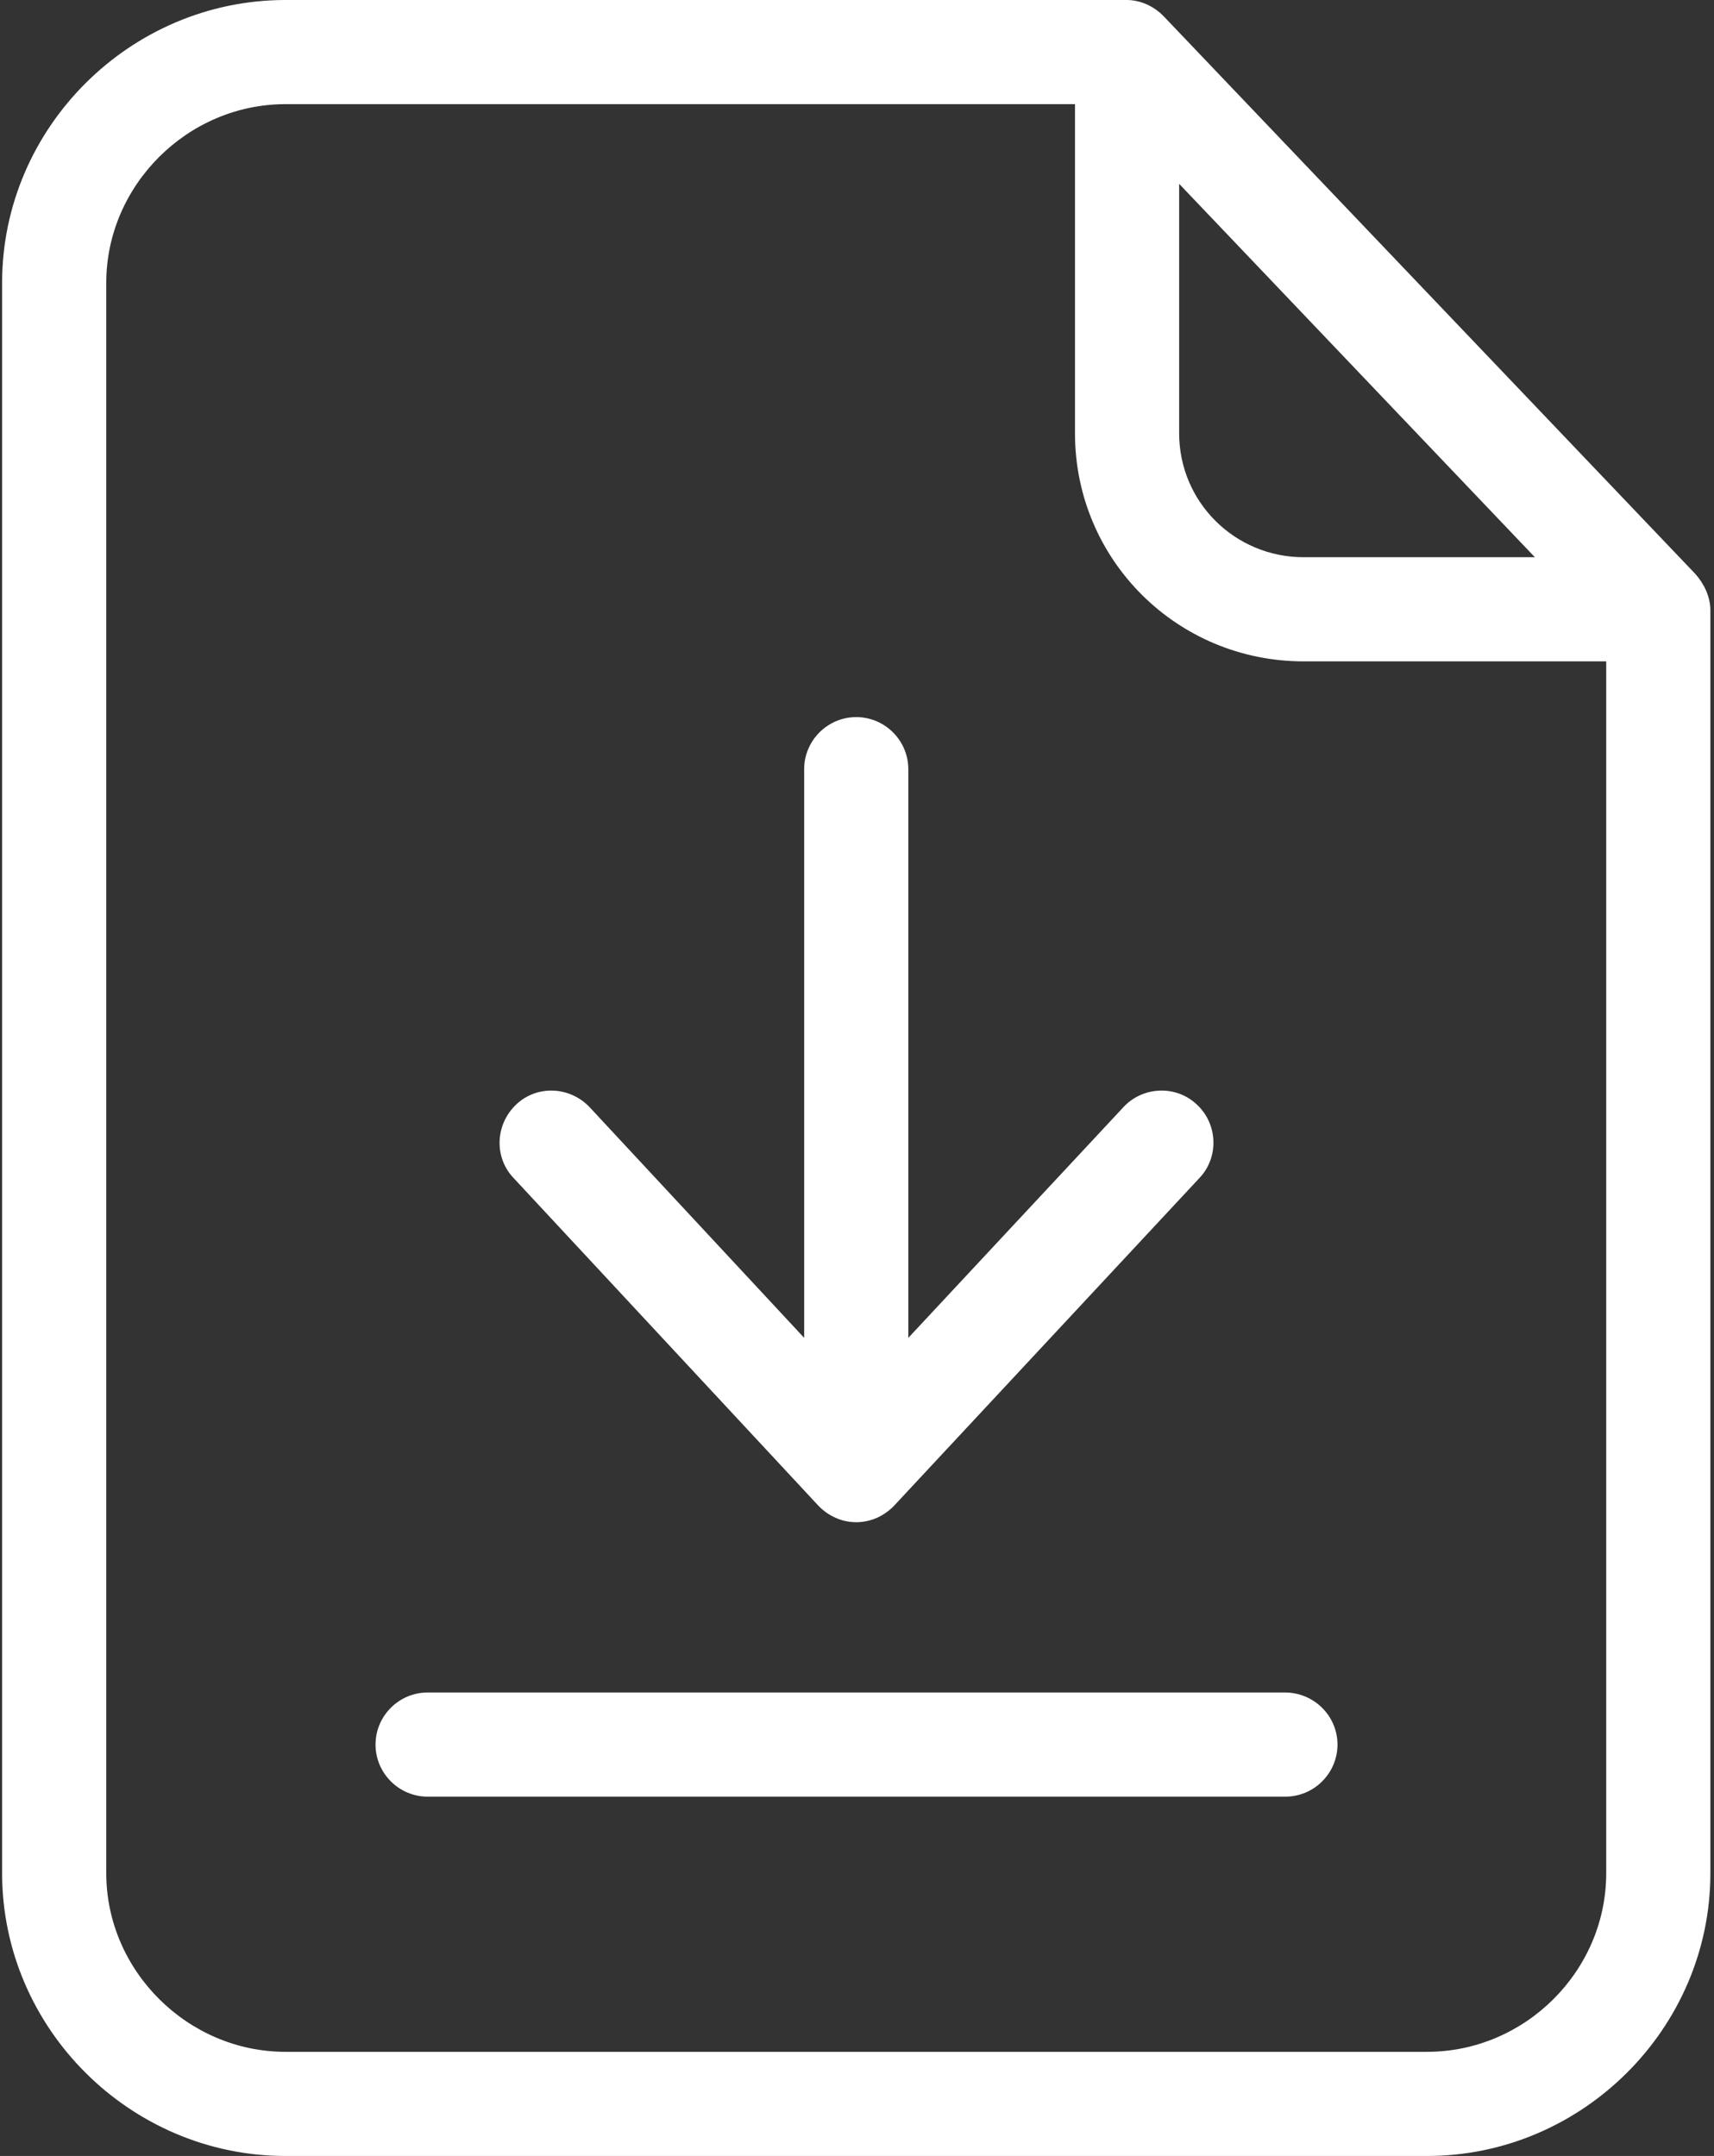
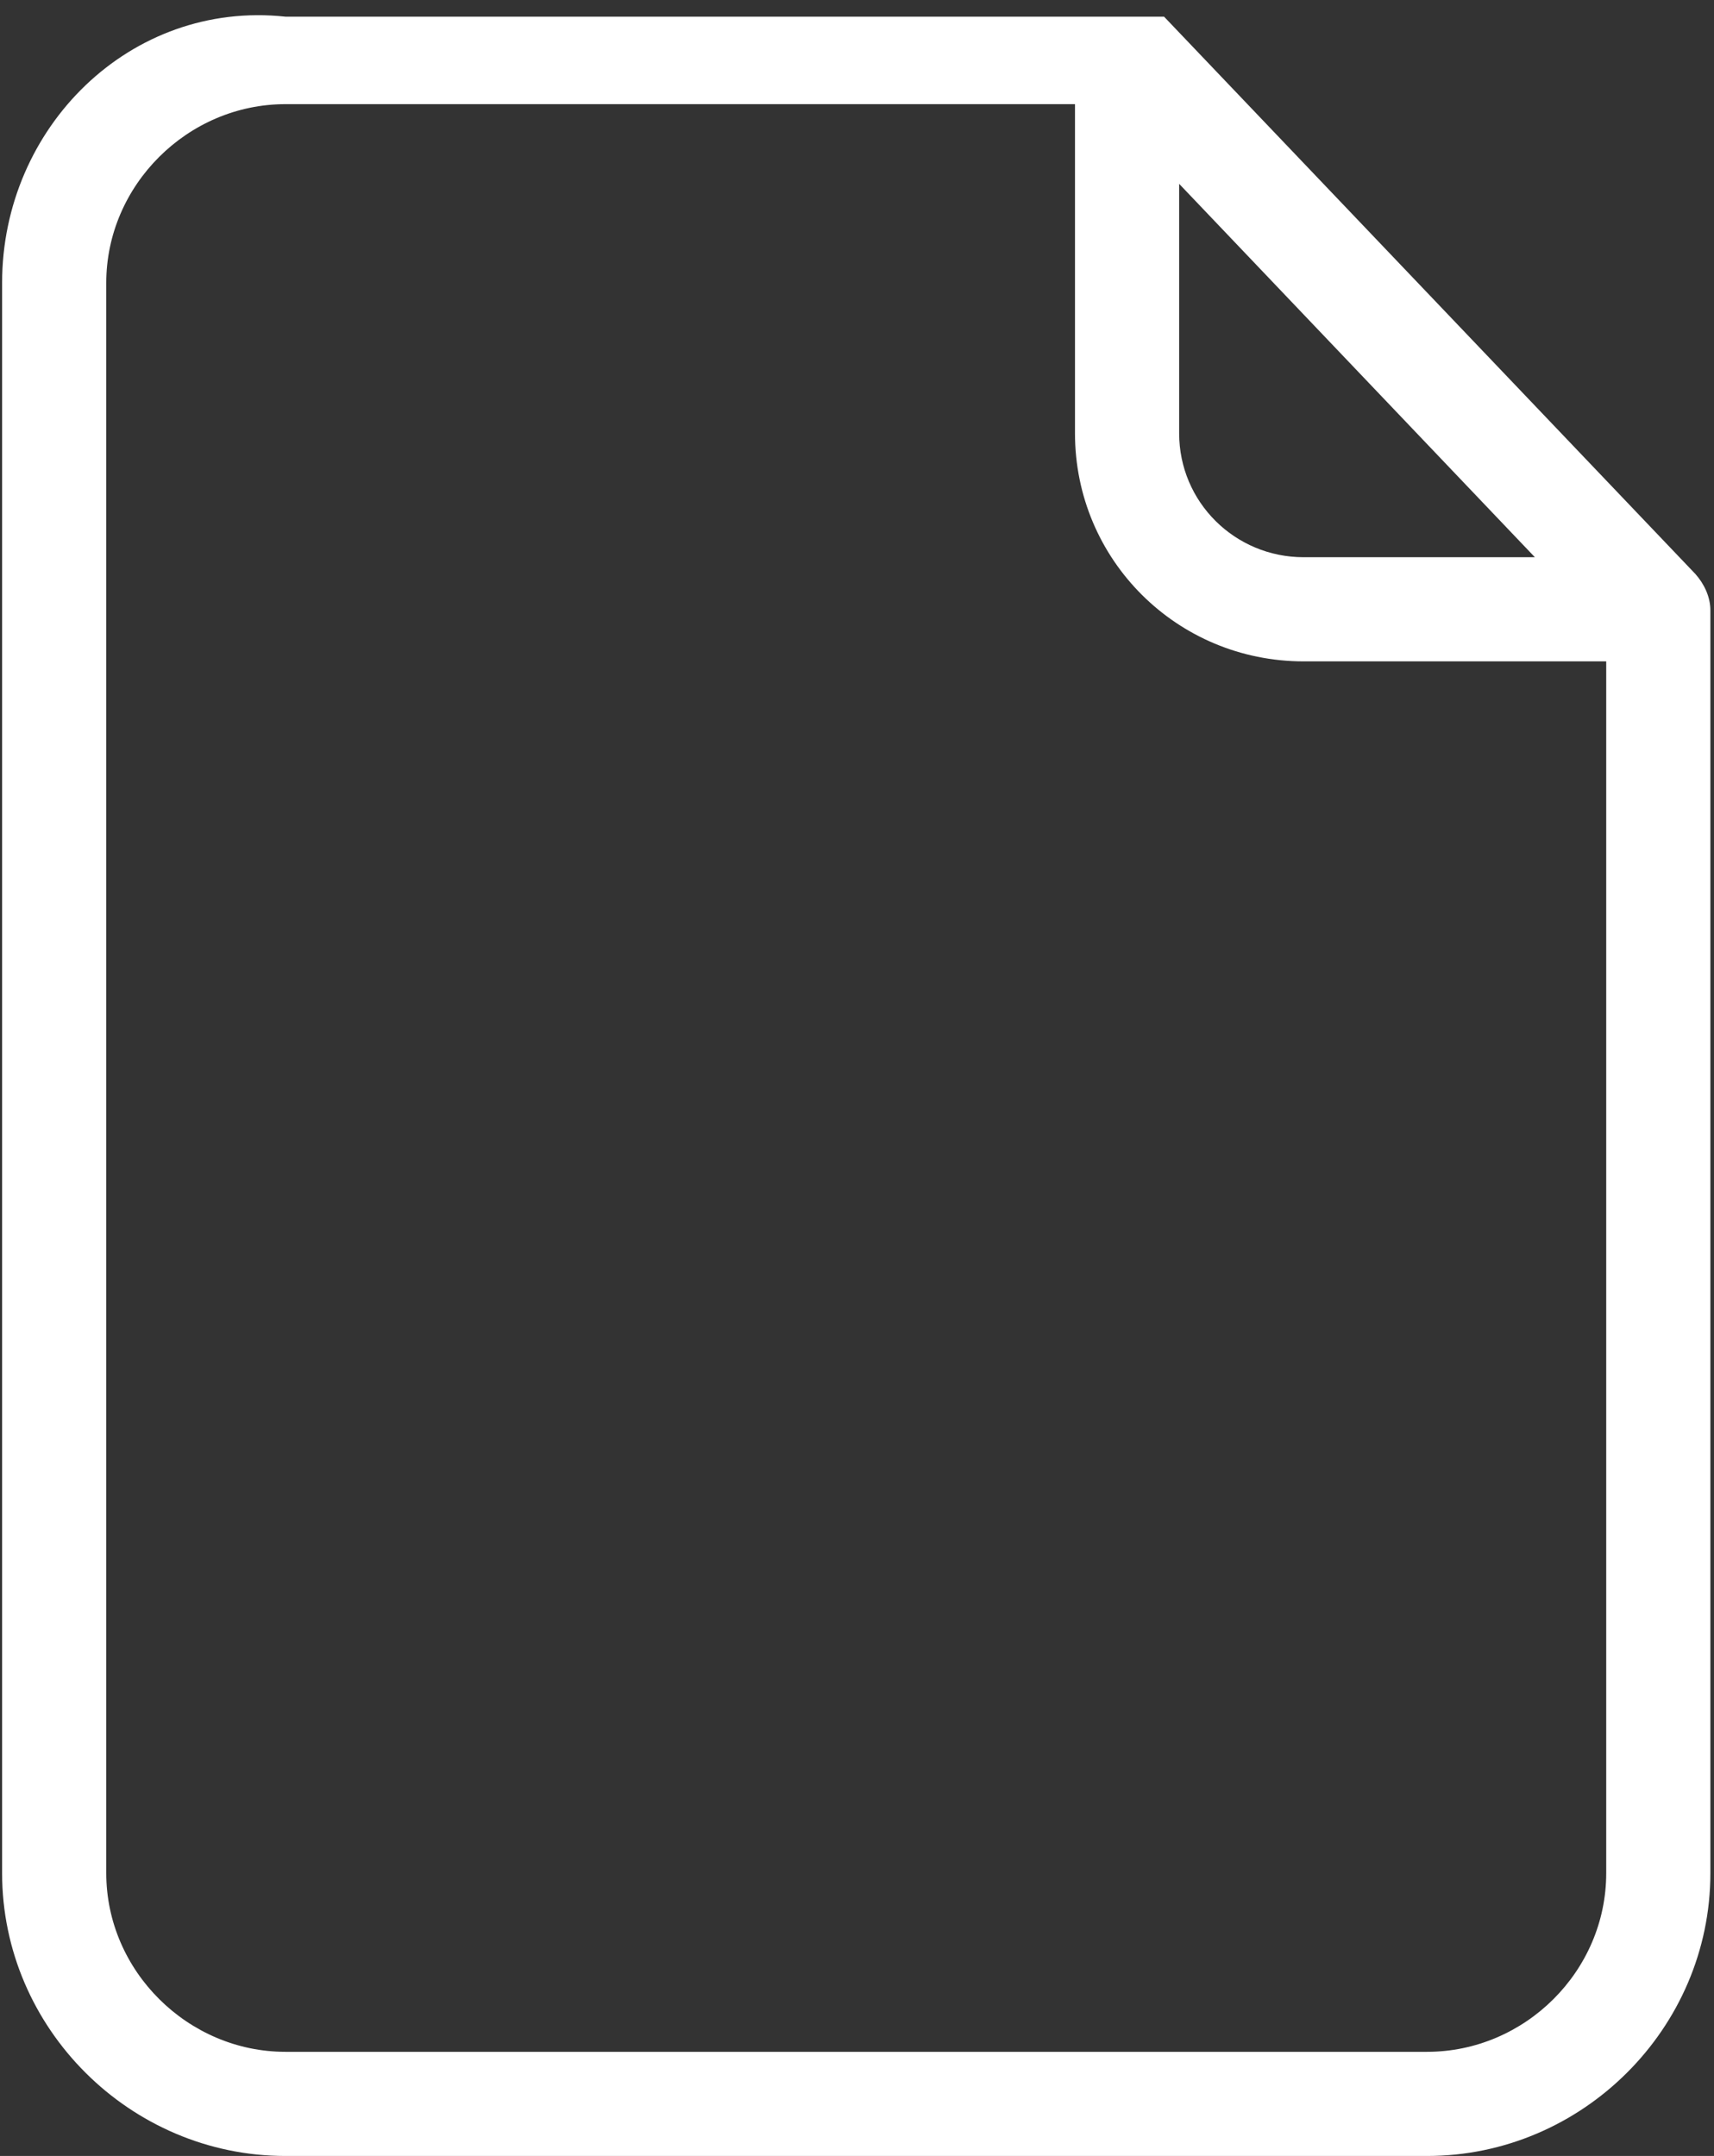
<svg xmlns="http://www.w3.org/2000/svg" width="407" height="512" viewBox="0 0 407 512" fill="none">
  <rect x="0" y="0" width="407" height="512" fill="#333333" stroke="none" />
-   <path d="M276.41 3.957C274.062 1.484 270.844 0 267.508 0H67.778C30.921 0 0.5 30.3 0.5 67.152V444.844C0.5 481.699 30.922 512 67.777 512H338.863C375.719 512 406.141 481.7 406.141 444.844V144.94C406.141 141.726 404.656 138.636 402.555 136.284L276.41 3.957ZM279.996 43.657L364.465 132.328H309.555C293.23 132.328 279.996 119.218 279.996 102.895V43.657ZM338.863 487.266H67.777C44.652 487.266 25.234 468.098 25.234 444.844V67.152C25.234 44.027 44.527 24.734 67.777 24.734H255.262V102.894C255.262 132.945 279.504 157.062 309.555 157.062H381.406V444.844C381.406 468.098 362.113 487.266 338.863 487.266Z" fill="white" />
-   <path d="M305.102 401.934H101.539C94.739 401.934 89.172 407.496 89.172 414.301C89.172 421.101 94.738 426.668 101.539 426.668H305.227C312.027 426.668 317.594 421.102 317.594 414.301C317.594 407.496 312.027 401.934 305.102 401.934ZM194.293 357.535C196.645 360.008 199.859 361.492 203.32 361.492C206.785 361.492 210 360.008 212.348 357.535L284.82 279.746C289.52 274.796 289.148 266.883 284.203 262.309C279.253 257.609 271.34 257.977 266.766 262.926L215.687 317.711V182.664C215.687 175.859 210.121 170.297 203.32 170.297C196.52 170.297 190.953 175.859 190.953 182.664V317.711L140 262.926C135.3 257.98 127.508 257.609 122.562 262.309C117.617 267.008 117.246 274.801 121.945 279.746L194.293 357.535Z" fill="white" />
+   <path d="M276.41 3.957H67.778C30.921 0 0.5 30.3 0.5 67.152V444.844C0.5 481.699 30.922 512 67.777 512H338.863C375.719 512 406.141 481.7 406.141 444.844V144.94C406.141 141.726 404.656 138.636 402.555 136.284L276.41 3.957ZM279.996 43.657L364.465 132.328H309.555C293.23 132.328 279.996 119.218 279.996 102.895V43.657ZM338.863 487.266H67.777C44.652 487.266 25.234 468.098 25.234 444.844V67.152C25.234 44.027 44.527 24.734 67.777 24.734H255.262V102.894C255.262 132.945 279.504 157.062 309.555 157.062H381.406V444.844C381.406 468.098 362.113 487.266 338.863 487.266Z" fill="white" />
</svg>